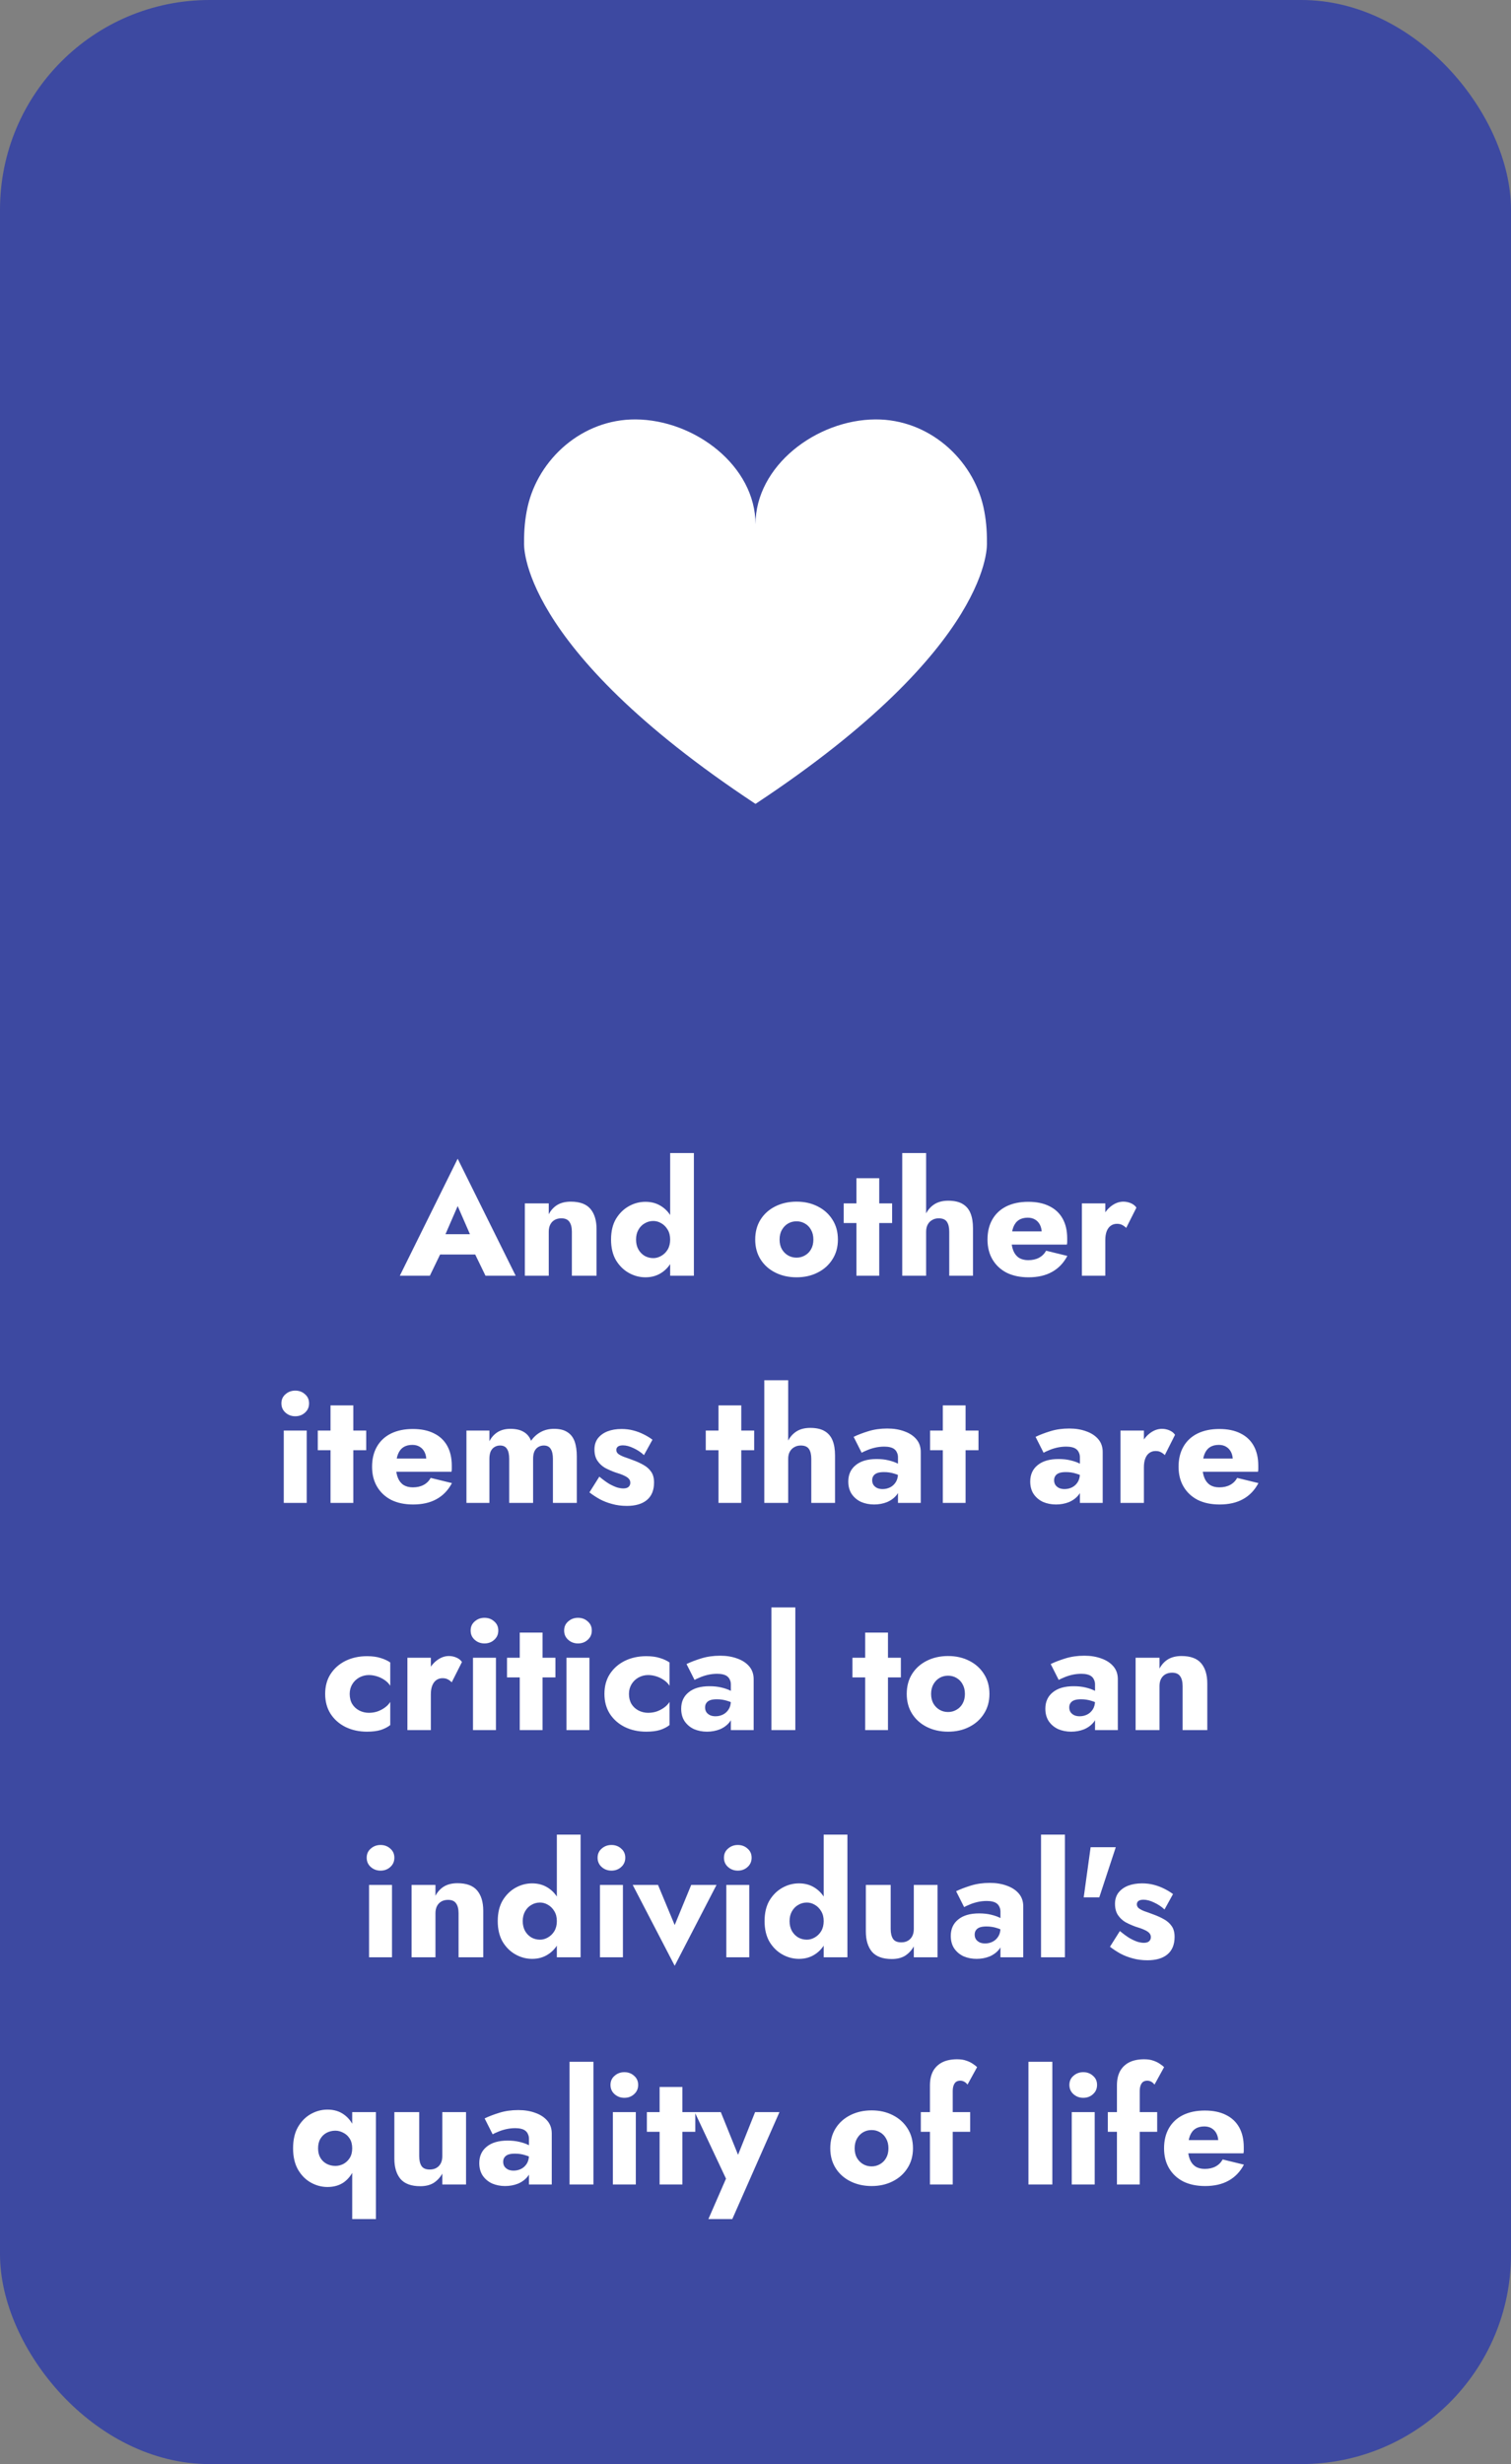
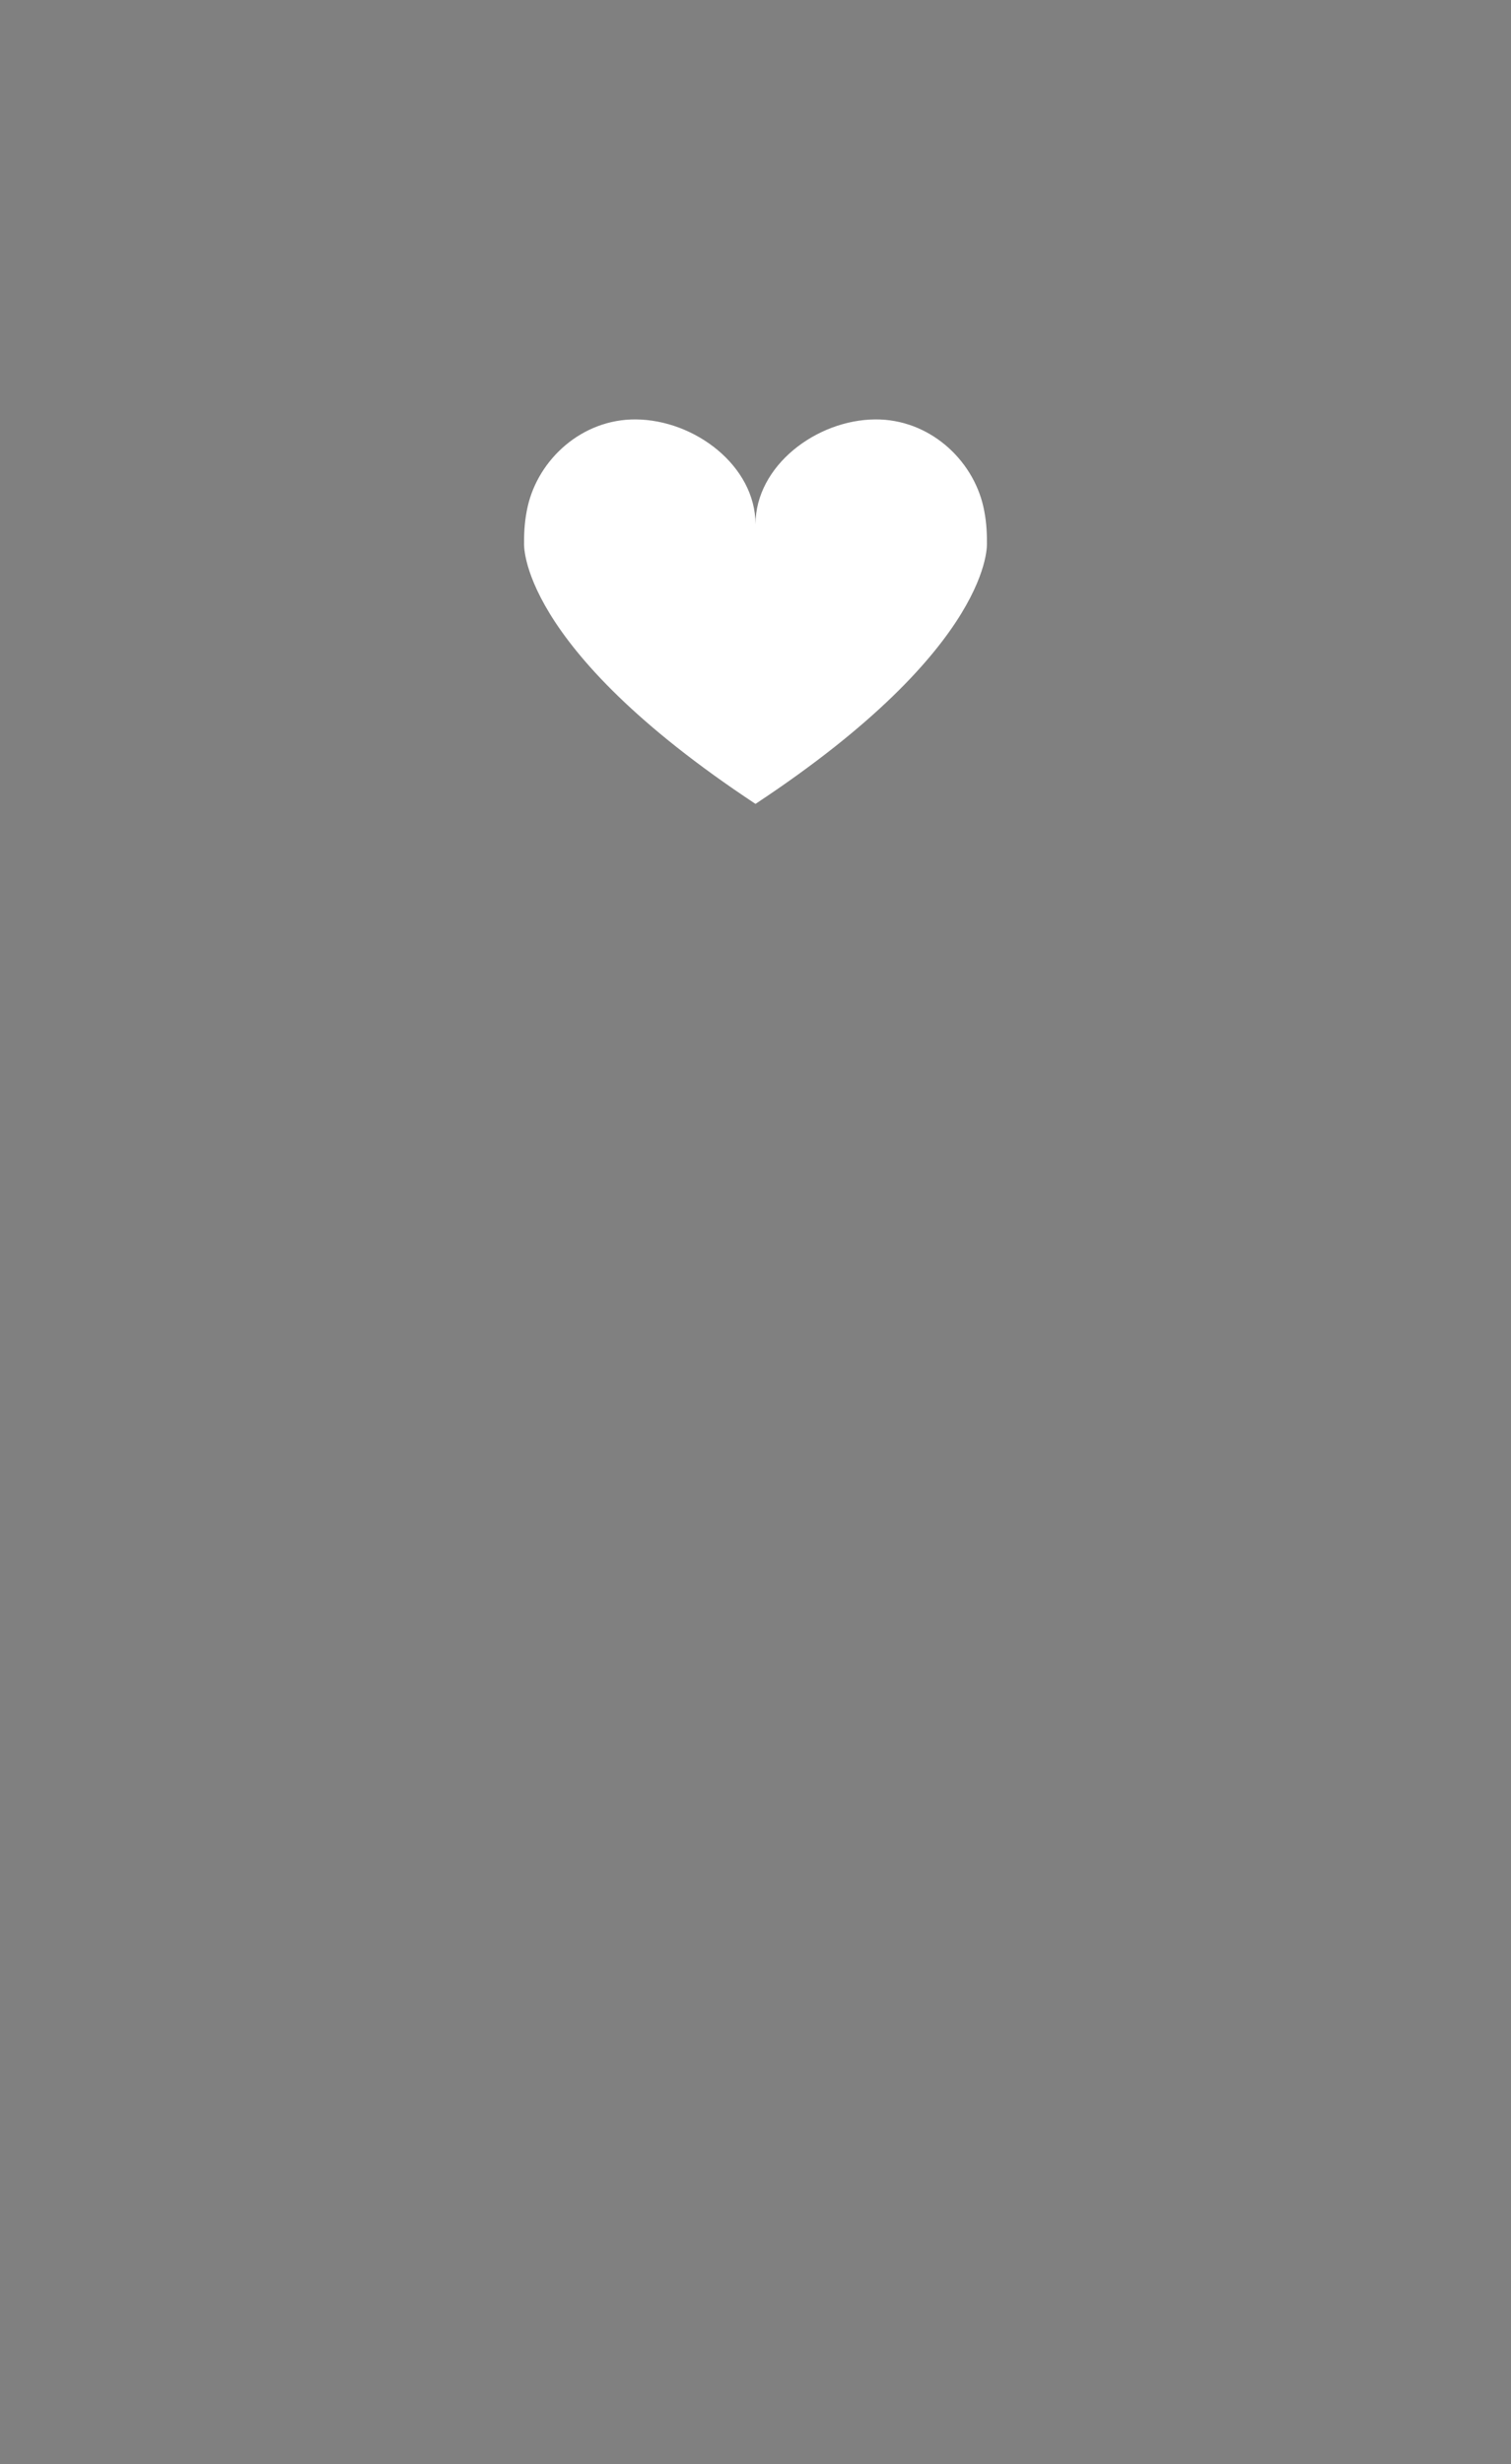
<svg xmlns="http://www.w3.org/2000/svg" width="173" height="282" viewBox="0 0 173 282" fill="none">
  <rect x="0" y="0" width="173" height="282" fill="#808080" stroke="none" />
-   <rect width="173" height="282" rx="24" fill="#3D49A1" />
-   <path d="M49.107 143.57L49.323 141.248H55.569L55.767 143.57H49.107ZM52.401 138.026L50.637 142.094L50.781 142.76L49.215 146H45.777L52.401 132.608L59.043 146H55.587L54.075 142.886L54.183 142.112L52.401 138.026ZM65.475 140.96C65.475 140.468 65.379 140.09 65.187 139.826C65.007 139.562 64.701 139.43 64.269 139.43C63.981 139.43 63.729 139.49 63.513 139.61C63.297 139.73 63.129 139.904 63.009 140.132C62.889 140.36 62.829 140.636 62.829 140.96V146H60.093V137.72H62.829V138.962C63.069 138.506 63.393 138.152 63.801 137.9C64.221 137.648 64.737 137.522 65.349 137.522C66.381 137.522 67.131 137.798 67.599 138.35C68.067 138.902 68.301 139.676 68.301 140.672V146H65.475V140.96ZM76.729 131.96H79.447V146H76.729V131.96ZM69.961 141.86C69.961 140.924 70.147 140.138 70.519 139.502C70.903 138.866 71.395 138.38 71.995 138.044C72.595 137.708 73.231 137.54 73.903 137.54C74.599 137.54 75.211 137.714 75.739 138.062C76.279 138.41 76.705 138.908 77.017 139.556C77.329 140.192 77.485 140.96 77.485 141.86C77.485 142.748 77.329 143.516 77.017 144.164C76.705 144.812 76.279 145.31 75.739 145.658C75.211 146.006 74.599 146.18 73.903 146.18C73.231 146.18 72.595 146.012 71.995 145.676C71.395 145.34 70.903 144.854 70.519 144.218C70.147 143.57 69.961 142.784 69.961 141.86ZM72.823 141.86C72.823 142.292 72.913 142.67 73.093 142.994C73.273 143.306 73.513 143.552 73.813 143.732C74.113 143.9 74.443 143.984 74.803 143.984C75.115 143.984 75.415 143.9 75.703 143.732C76.003 143.564 76.249 143.324 76.441 143.012C76.633 142.688 76.729 142.304 76.729 141.86C76.729 141.416 76.633 141.038 76.441 140.726C76.249 140.402 76.003 140.156 75.703 139.988C75.415 139.82 75.115 139.736 74.803 139.736C74.443 139.736 74.113 139.826 73.813 140.006C73.513 140.174 73.273 140.42 73.093 140.744C72.913 141.056 72.823 141.428 72.823 141.86ZM86.467 141.86C86.467 140.984 86.671 140.222 87.079 139.574C87.487 138.926 88.051 138.422 88.771 138.062C89.491 137.702 90.301 137.522 91.201 137.522C92.101 137.522 92.905 137.702 93.613 138.062C94.333 138.422 94.897 138.926 95.305 139.574C95.725 140.222 95.935 140.984 95.935 141.86C95.935 142.724 95.725 143.48 95.305 144.128C94.897 144.776 94.333 145.28 93.613 145.64C92.905 146 92.101 146.18 91.201 146.18C90.301 146.18 89.491 146 88.771 145.64C88.051 145.28 87.487 144.776 87.079 144.128C86.671 143.48 86.467 142.724 86.467 141.86ZM89.257 141.86C89.257 142.292 89.347 142.664 89.527 142.976C89.707 143.276 89.941 143.51 90.229 143.678C90.517 143.846 90.841 143.93 91.201 143.93C91.549 143.93 91.867 143.846 92.155 143.678C92.455 143.51 92.689 143.276 92.857 142.976C93.037 142.664 93.127 142.292 93.127 141.86C93.127 141.428 93.037 141.056 92.857 140.744C92.689 140.432 92.455 140.192 92.155 140.024C91.867 139.856 91.549 139.772 91.201 139.772C90.841 139.772 90.517 139.856 90.229 140.024C89.941 140.192 89.707 140.432 89.527 140.744C89.347 141.056 89.257 141.428 89.257 141.86ZM96.598 137.72H102.142V139.97H96.598V137.72ZM98.056 134.84H100.666V146H98.056V134.84ZM106.036 131.96V146H103.3V131.96H106.036ZM108.682 140.96C108.682 140.468 108.592 140.09 108.412 139.826C108.232 139.562 107.92 139.43 107.476 139.43C107.188 139.43 106.936 139.496 106.72 139.628C106.504 139.748 106.336 139.922 106.216 140.15C106.096 140.366 106.036 140.636 106.036 140.96H105.568C105.568 140.3 105.676 139.706 105.892 139.178C106.108 138.638 106.432 138.212 106.864 137.9C107.308 137.576 107.872 137.414 108.556 137.414C109.24 137.414 109.786 137.534 110.194 137.774C110.614 138.014 110.92 138.368 111.112 138.836C111.304 139.304 111.4 139.88 111.4 140.564V146H108.682V140.96ZM117.76 146.18C116.8 146.18 115.966 146.006 115.258 145.658C114.562 145.298 114.022 144.794 113.638 144.146C113.254 143.498 113.062 142.736 113.062 141.86C113.062 140.972 113.248 140.204 113.62 139.556C113.992 138.908 114.526 138.41 115.222 138.062C115.93 137.714 116.764 137.54 117.724 137.54C118.684 137.54 119.494 137.708 120.154 138.044C120.814 138.368 121.318 138.842 121.666 139.466C122.014 140.09 122.188 140.846 122.188 141.734C122.188 141.866 122.188 141.998 122.188 142.13C122.188 142.25 122.176 142.352 122.152 142.436H114.592V140.924H119.704L119.056 141.752C119.116 141.668 119.164 141.566 119.2 141.446C119.248 141.314 119.272 141.206 119.272 141.122C119.272 140.762 119.206 140.45 119.074 140.186C118.942 139.922 118.756 139.718 118.516 139.574C118.276 139.43 117.994 139.358 117.67 139.358C117.262 139.358 116.92 139.448 116.644 139.628C116.368 139.808 116.158 140.084 116.014 140.456C115.882 140.816 115.81 141.272 115.798 141.824C115.798 142.328 115.87 142.76 116.014 143.12C116.158 143.48 116.374 143.756 116.662 143.948C116.95 144.128 117.304 144.218 117.724 144.218C118.204 144.218 118.612 144.128 118.948 143.948C119.296 143.768 119.572 143.498 119.776 143.138L122.206 143.732C121.774 144.548 121.186 145.16 120.442 145.568C119.71 145.976 118.816 146.18 117.76 146.18ZM126.549 137.72V146H123.867V137.72H126.549ZM128.943 140.528C128.799 140.384 128.643 140.27 128.475 140.186C128.319 140.102 128.121 140.06 127.881 140.06C127.617 140.06 127.383 140.132 127.179 140.276C126.975 140.42 126.819 140.63 126.711 140.906C126.603 141.182 126.549 141.518 126.549 141.914L125.901 140.96C125.901 140.3 126.027 139.712 126.279 139.196C126.543 138.68 126.885 138.272 127.305 137.972C127.725 137.672 128.163 137.522 128.619 137.522C128.919 137.522 129.207 137.582 129.483 137.702C129.759 137.822 129.969 137.99 130.113 138.206L128.943 140.528ZM32.219 160.606C32.219 160.174 32.375 159.826 32.687 159.562C32.999 159.286 33.371 159.148 33.803 159.148C34.247 159.148 34.619 159.286 34.919 159.562C35.231 159.826 35.387 160.174 35.387 160.606C35.387 161.038 35.231 161.392 34.919 161.668C34.619 161.944 34.247 162.082 33.803 162.082C33.371 162.082 32.999 161.944 32.687 161.668C32.375 161.392 32.219 161.038 32.219 160.606ZM32.489 163.72H35.117V172H32.489V163.72ZM36.384 163.72H41.928V165.97H36.384V163.72ZM37.842 160.84H40.452V172H37.842V160.84ZM47.298 172.18C46.338 172.18 45.504 172.006 44.796 171.658C44.1 171.298 43.56 170.794 43.176 170.146C42.792 169.498 42.6 168.736 42.6 167.86C42.6 166.972 42.786 166.204 43.158 165.556C43.53 164.908 44.064 164.41 44.76 164.062C45.468 163.714 46.302 163.54 47.262 163.54C48.222 163.54 49.032 163.708 49.692 164.044C50.352 164.368 50.856 164.842 51.204 165.466C51.552 166.09 51.726 166.846 51.726 167.734C51.726 167.866 51.726 167.998 51.726 168.13C51.726 168.25 51.714 168.352 51.69 168.436H44.13V166.924H49.242L48.594 167.752C48.654 167.668 48.702 167.566 48.738 167.446C48.786 167.314 48.81 167.206 48.81 167.122C48.81 166.762 48.744 166.45 48.612 166.186C48.48 165.922 48.294 165.718 48.054 165.574C47.814 165.43 47.532 165.358 47.208 165.358C46.8 165.358 46.458 165.448 46.182 165.628C45.906 165.808 45.696 166.084 45.552 166.456C45.42 166.816 45.348 167.272 45.336 167.824C45.336 168.328 45.408 168.76 45.552 169.12C45.696 169.48 45.912 169.756 46.2 169.948C46.488 170.128 46.842 170.218 47.262 170.218C47.742 170.218 48.15 170.128 48.486 169.948C48.834 169.768 49.11 169.498 49.314 169.138L51.744 169.732C51.312 170.548 50.724 171.16 49.98 171.568C49.248 171.976 48.354 172.18 47.298 172.18ZM66.041 166.672V172H63.305V166.96C63.305 166.456 63.221 166.078 63.053 165.826C62.897 165.562 62.633 165.43 62.261 165.43C62.021 165.43 61.805 165.49 61.613 165.61C61.433 165.718 61.289 165.886 61.181 166.114C61.085 166.342 61.037 166.624 61.037 166.96V172H58.301V166.96C58.301 166.456 58.217 166.078 58.049 165.826C57.893 165.562 57.629 165.43 57.257 165.43C57.017 165.43 56.801 165.49 56.609 165.61C56.429 165.718 56.285 165.886 56.177 166.114C56.081 166.342 56.033 166.624 56.033 166.96V172H53.405V163.72H56.033V164.944C56.261 164.5 56.573 164.152 56.969 163.9C57.377 163.648 57.863 163.522 58.427 163.522C59.075 163.522 59.591 163.642 59.975 163.882C60.359 164.11 60.635 164.446 60.803 164.89C61.103 164.458 61.475 164.122 61.919 163.882C62.363 163.642 62.867 163.522 63.431 163.522C64.079 163.522 64.589 163.648 64.961 163.9C65.345 164.14 65.621 164.494 65.789 164.962C65.957 165.43 66.041 166 66.041 166.672ZM68.62 168.994C69.04 169.342 69.418 169.618 69.754 169.822C70.102 170.014 70.408 170.152 70.672 170.236C70.936 170.308 71.164 170.344 71.356 170.344C71.632 170.344 71.836 170.284 71.968 170.164C72.1 170.044 72.166 169.888 72.166 169.696C72.166 169.516 72.112 169.366 72.004 169.246C71.896 169.114 71.71 168.988 71.446 168.868C71.194 168.748 70.846 168.622 70.402 168.49C70.006 168.346 69.628 168.178 69.268 167.986C68.92 167.782 68.632 167.512 68.404 167.176C68.176 166.84 68.062 166.408 68.062 165.88C68.062 165.376 68.194 164.95 68.458 164.602C68.734 164.254 69.1 163.99 69.556 163.81C70.024 163.63 70.558 163.54 71.158 163.54C71.638 163.54 72.082 163.594 72.49 163.702C72.91 163.81 73.3 163.954 73.66 164.134C74.032 164.314 74.38 164.524 74.704 164.764L73.732 166.528C73.384 166.204 72.988 165.94 72.544 165.736C72.1 165.52 71.692 165.412 71.32 165.412C71.068 165.412 70.876 165.46 70.744 165.556C70.624 165.652 70.564 165.778 70.564 165.934C70.564 166.114 70.636 166.264 70.78 166.384C70.936 166.504 71.152 166.618 71.428 166.726C71.716 166.822 72.064 166.948 72.472 167.104C72.904 167.26 73.3 167.44 73.66 167.644C74.032 167.848 74.326 168.106 74.542 168.418C74.77 168.73 74.884 169.144 74.884 169.66C74.884 170.548 74.608 171.22 74.056 171.676C73.516 172.12 72.754 172.342 71.77 172.342C71.17 172.342 70.612 172.27 70.096 172.126C69.592 171.994 69.124 171.814 68.692 171.586C68.26 171.346 67.858 171.082 67.486 170.794L68.62 168.994ZM80.804 163.72H86.348V165.97H80.804V163.72ZM82.262 160.84H84.872V172H82.262V160.84ZM90.242 157.96V172H87.506V157.96H90.242ZM92.888 166.96C92.888 166.468 92.798 166.09 92.618 165.826C92.438 165.562 92.126 165.43 91.682 165.43C91.394 165.43 91.142 165.496 90.926 165.628C90.71 165.748 90.542 165.922 90.422 166.15C90.302 166.366 90.242 166.636 90.242 166.96H89.774C89.774 166.3 89.882 165.706 90.098 165.178C90.314 164.638 90.638 164.212 91.07 163.9C91.514 163.576 92.078 163.414 92.762 163.414C93.446 163.414 93.992 163.534 94.4 163.774C94.82 164.014 95.126 164.368 95.318 164.836C95.51 165.304 95.606 165.88 95.606 166.564V172H92.888V166.96ZM99.86 169.408C99.86 169.624 99.914 169.81 100.022 169.966C100.13 170.11 100.274 170.224 100.454 170.308C100.634 170.38 100.832 170.416 101.048 170.416C101.36 170.416 101.648 170.35 101.912 170.218C102.176 170.086 102.392 169.888 102.56 169.624C102.728 169.36 102.812 169.036 102.812 168.652L103.1 169.732C103.1 170.26 102.956 170.71 102.668 171.082C102.38 171.442 102.008 171.718 101.552 171.91C101.096 172.09 100.604 172.18 100.076 172.18C99.548 172.18 99.056 172.084 98.6 171.892C98.156 171.688 97.796 171.388 97.52 170.992C97.256 170.596 97.124 170.116 97.124 169.552C97.124 168.76 97.406 168.136 97.97 167.68C98.534 167.212 99.332 166.978 100.364 166.978C100.868 166.978 101.318 167.026 101.714 167.122C102.122 167.218 102.47 167.338 102.758 167.482C103.046 167.626 103.262 167.776 103.406 167.932V169.138C103.118 168.922 102.782 168.76 102.398 168.652C102.026 168.532 101.63 168.472 101.21 168.472C100.886 168.472 100.628 168.508 100.436 168.58C100.244 168.652 100.1 168.76 100.004 168.904C99.908 169.036 99.86 169.204 99.86 169.408ZM98.654 166.258L97.736 164.44C98.204 164.212 98.768 163.996 99.428 163.792C100.088 163.588 100.808 163.486 101.588 163.486C102.32 163.486 102.974 163.594 103.55 163.81C104.126 164.014 104.582 164.314 104.918 164.71C105.254 165.106 105.422 165.592 105.422 166.168V172H102.812V166.78C102.812 166.576 102.776 166.402 102.704 166.258C102.644 166.102 102.548 165.97 102.416 165.862C102.284 165.754 102.116 165.676 101.912 165.628C101.72 165.58 101.498 165.556 101.246 165.556C100.874 165.556 100.508 165.598 100.148 165.682C99.8 165.766 99.494 165.868 99.23 165.988C98.966 166.096 98.774 166.186 98.654 166.258ZM106.486 163.72H112.03V165.97H106.486V163.72ZM107.944 160.84H110.554V172H107.944V160.84ZM120.69 169.408C120.69 169.624 120.744 169.81 120.852 169.966C120.96 170.11 121.104 170.224 121.284 170.308C121.464 170.38 121.662 170.416 121.878 170.416C122.19 170.416 122.478 170.35 122.742 170.218C123.006 170.086 123.222 169.888 123.39 169.624C123.558 169.36 123.642 169.036 123.642 168.652L123.93 169.732C123.93 170.26 123.786 170.71 123.498 171.082C123.21 171.442 122.838 171.718 122.382 171.91C121.926 172.09 121.434 172.18 120.906 172.18C120.378 172.18 119.886 172.084 119.43 171.892C118.986 171.688 118.626 171.388 118.35 170.992C118.086 170.596 117.954 170.116 117.954 169.552C117.954 168.76 118.236 168.136 118.8 167.68C119.364 167.212 120.162 166.978 121.194 166.978C121.698 166.978 122.148 167.026 122.544 167.122C122.952 167.218 123.3 167.338 123.588 167.482C123.876 167.626 124.092 167.776 124.236 167.932V169.138C123.948 168.922 123.612 168.76 123.228 168.652C122.856 168.532 122.46 168.472 122.04 168.472C121.716 168.472 121.458 168.508 121.266 168.58C121.074 168.652 120.93 168.76 120.834 168.904C120.738 169.036 120.69 169.204 120.69 169.408ZM119.484 166.258L118.566 164.44C119.034 164.212 119.598 163.996 120.258 163.792C120.918 163.588 121.638 163.486 122.418 163.486C123.15 163.486 123.804 163.594 124.38 163.81C124.956 164.014 125.412 164.314 125.748 164.71C126.084 165.106 126.252 165.592 126.252 166.168V172H123.642V166.78C123.642 166.576 123.606 166.402 123.534 166.258C123.474 166.102 123.378 165.97 123.246 165.862C123.114 165.754 122.946 165.676 122.742 165.628C122.55 165.58 122.328 165.556 122.076 165.556C121.704 165.556 121.338 165.598 120.978 165.682C120.63 165.766 120.324 165.868 120.06 165.988C119.796 166.096 119.604 166.186 119.484 166.258ZM130.97 163.72V172H128.288V163.72H130.97ZM133.364 166.528C133.22 166.384 133.064 166.27 132.896 166.186C132.74 166.102 132.542 166.06 132.302 166.06C132.038 166.06 131.804 166.132 131.6 166.276C131.396 166.42 131.24 166.63 131.132 166.906C131.024 167.182 130.97 167.518 130.97 167.914L130.322 166.96C130.322 166.3 130.448 165.712 130.7 165.196C130.964 164.68 131.306 164.272 131.726 163.972C132.146 163.672 132.584 163.522 133.04 163.522C133.34 163.522 133.628 163.582 133.904 163.702C134.18 163.822 134.39 163.99 134.534 164.206L133.364 166.528ZM139.636 172.18C138.676 172.18 137.842 172.006 137.134 171.658C136.438 171.298 135.898 170.794 135.514 170.146C135.13 169.498 134.938 168.736 134.938 167.86C134.938 166.972 135.124 166.204 135.496 165.556C135.868 164.908 136.402 164.41 137.098 164.062C137.806 163.714 138.64 163.54 139.6 163.54C140.56 163.54 141.37 163.708 142.03 164.044C142.69 164.368 143.194 164.842 143.542 165.466C143.89 166.09 144.064 166.846 144.064 167.734C144.064 167.866 144.064 167.998 144.064 168.13C144.064 168.25 144.052 168.352 144.028 168.436H136.468V166.924H141.58L140.932 167.752C140.992 167.668 141.04 167.566 141.076 167.446C141.124 167.314 141.148 167.206 141.148 167.122C141.148 166.762 141.082 166.45 140.95 166.186C140.818 165.922 140.632 165.718 140.392 165.574C140.152 165.43 139.87 165.358 139.546 165.358C139.138 165.358 138.796 165.448 138.52 165.628C138.244 165.808 138.034 166.084 137.89 166.456C137.758 166.816 137.686 167.272 137.674 167.824C137.674 168.328 137.746 168.76 137.89 169.12C138.034 169.48 138.25 169.756 138.538 169.948C138.826 170.128 139.18 170.218 139.6 170.218C140.08 170.218 140.488 170.128 140.824 169.948C141.172 169.768 141.448 169.498 141.652 169.138L144.082 169.732C143.65 170.548 143.062 171.16 142.318 171.568C141.586 171.976 140.692 172.18 139.636 172.18ZM40.038 193.86C40.038 194.304 40.133 194.688 40.325 195.012C40.517 195.324 40.782 195.57 41.117 195.75C41.465 195.93 41.837 196.02 42.233 196.02C42.569 196.02 42.888 195.972 43.188 195.876C43.499 195.768 43.782 195.624 44.033 195.444C44.297 195.264 44.514 195.042 44.681 194.778V197.424C44.394 197.652 44.033 197.838 43.602 197.982C43.169 198.114 42.642 198.18 42.017 198.18C41.105 198.18 40.283 198 39.551 197.64C38.831 197.28 38.261 196.776 37.842 196.128C37.434 195.48 37.23 194.724 37.23 193.86C37.23 192.984 37.434 192.228 37.842 191.592C38.261 190.944 38.831 190.44 39.551 190.08C40.283 189.72 41.105 189.54 42.017 189.54C42.642 189.54 43.169 189.612 43.602 189.756C44.033 189.888 44.394 190.056 44.681 190.26V192.924C44.514 192.66 44.291 192.438 44.016 192.258C43.752 192.078 43.464 191.94 43.151 191.844C42.84 191.748 42.533 191.7 42.233 191.7C41.837 191.7 41.465 191.796 41.117 191.988C40.782 192.18 40.517 192.438 40.325 192.762C40.133 193.086 40.038 193.452 40.038 193.86ZM49.328 189.72V198H46.646V189.72H49.328ZM51.722 192.528C51.578 192.384 51.422 192.27 51.254 192.186C51.098 192.102 50.9 192.06 50.66 192.06C50.396 192.06 50.162 192.132 49.958 192.276C49.754 192.42 49.598 192.63 49.49 192.906C49.382 193.182 49.328 193.518 49.328 193.914L48.68 192.96C48.68 192.3 48.806 191.712 49.058 191.196C49.322 190.68 49.664 190.272 50.084 189.972C50.504 189.672 50.942 189.522 51.398 189.522C51.698 189.522 51.986 189.582 52.262 189.702C52.538 189.822 52.748 189.99 52.892 190.206L51.722 192.528ZM53.884 186.606C53.884 186.174 54.04 185.826 54.352 185.562C54.664 185.286 55.036 185.148 55.468 185.148C55.912 185.148 56.284 185.286 56.584 185.562C56.896 185.826 57.052 186.174 57.052 186.606C57.052 187.038 56.896 187.392 56.584 187.668C56.284 187.944 55.912 188.082 55.468 188.082C55.036 188.082 54.664 187.944 54.352 187.668C54.04 187.392 53.884 187.038 53.884 186.606ZM54.154 189.72H56.782V198H54.154V189.72ZM58.049 189.72H63.593V191.97H58.049V189.72ZM59.507 186.84H62.117V198H59.507V186.84ZM64.59 186.606C64.59 186.174 64.746 185.826 65.058 185.562C65.37 185.286 65.742 185.148 66.174 185.148C66.618 185.148 66.99 185.286 67.29 185.562C67.602 185.826 67.757 186.174 67.757 186.606C67.757 187.038 67.602 187.392 67.29 187.668C66.99 187.944 66.618 188.082 66.174 188.082C65.742 188.082 65.37 187.944 65.058 187.668C64.746 187.392 64.59 187.038 64.59 186.606ZM64.859 189.72H67.487V198H64.859V189.72ZM72.012 193.86C72.012 194.304 72.108 194.688 72.3 195.012C72.492 195.324 72.756 195.57 73.092 195.75C73.44 195.93 73.812 196.02 74.208 196.02C74.544 196.02 74.862 195.972 75.162 195.876C75.474 195.768 75.756 195.624 76.008 195.444C76.272 195.264 76.488 195.042 76.656 194.778V197.424C76.368 197.652 76.008 197.838 75.576 197.982C75.144 198.114 74.616 198.18 73.992 198.18C73.08 198.18 72.258 198 71.526 197.64C70.806 197.28 70.236 196.776 69.816 196.128C69.408 195.48 69.204 194.724 69.204 193.86C69.204 192.984 69.408 192.228 69.816 191.592C70.236 190.944 70.806 190.44 71.526 190.08C72.258 189.72 73.08 189.54 73.992 189.54C74.616 189.54 75.144 189.612 75.576 189.756C76.008 189.888 76.368 190.056 76.656 190.26V192.924C76.488 192.66 76.266 192.438 75.99 192.258C75.726 192.078 75.438 191.94 75.126 191.844C74.814 191.748 74.508 191.7 74.208 191.7C73.812 191.7 73.44 191.796 73.092 191.988C72.756 192.18 72.492 192.438 72.3 192.762C72.108 193.086 72.012 193.452 72.012 193.86ZM80.727 195.408C80.727 195.624 80.781 195.81 80.889 195.966C80.997 196.11 81.141 196.224 81.321 196.308C81.501 196.38 81.699 196.416 81.915 196.416C82.227 196.416 82.515 196.35 82.779 196.218C83.043 196.086 83.259 195.888 83.427 195.624C83.595 195.36 83.679 195.036 83.679 194.652L83.967 195.732C83.967 196.26 83.823 196.71 83.535 197.082C83.247 197.442 82.875 197.718 82.419 197.91C81.963 198.09 81.471 198.18 80.943 198.18C80.415 198.18 79.923 198.084 79.467 197.892C79.023 197.688 78.663 197.388 78.387 196.992C78.123 196.596 77.991 196.116 77.991 195.552C77.991 194.76 78.273 194.136 78.837 193.68C79.401 193.212 80.199 192.978 81.231 192.978C81.735 192.978 82.185 193.026 82.581 193.122C82.989 193.218 83.337 193.338 83.625 193.482C83.913 193.626 84.129 193.776 84.273 193.932V195.138C83.985 194.922 83.649 194.76 83.265 194.652C82.893 194.532 82.497 194.472 82.077 194.472C81.753 194.472 81.495 194.508 81.303 194.58C81.111 194.652 80.967 194.76 80.871 194.904C80.775 195.036 80.727 195.204 80.727 195.408ZM79.521 192.258L78.603 190.44C79.071 190.212 79.635 189.996 80.295 189.792C80.955 189.588 81.675 189.486 82.455 189.486C83.187 189.486 83.841 189.594 84.417 189.81C84.993 190.014 85.449 190.314 85.785 190.71C86.121 191.106 86.289 191.592 86.289 192.168V198H83.679V192.78C83.679 192.576 83.643 192.402 83.571 192.258C83.511 192.102 83.415 191.97 83.283 191.862C83.151 191.754 82.983 191.676 82.779 191.628C82.587 191.58 82.365 191.556 82.113 191.556C81.741 191.556 81.375 191.598 81.015 191.682C80.667 191.766 80.361 191.868 80.097 191.988C79.833 192.096 79.641 192.186 79.521 192.258ZM88.324 183.96H91.06V198H88.324V183.96ZM97.6 189.72H103.144V191.97H97.6V189.72ZM99.058 186.84H101.668V198H99.058V186.84ZM103.816 193.86C103.816 192.984 104.02 192.222 104.428 191.574C104.836 190.926 105.4 190.422 106.12 190.062C106.84 189.702 107.65 189.522 108.55 189.522C109.45 189.522 110.254 189.702 110.962 190.062C111.682 190.422 112.246 190.926 112.654 191.574C113.074 192.222 113.284 192.984 113.284 193.86C113.284 194.724 113.074 195.48 112.654 196.128C112.246 196.776 111.682 197.28 110.962 197.64C110.254 198 109.45 198.18 108.55 198.18C107.65 198.18 106.84 198 106.12 197.64C105.4 197.28 104.836 196.776 104.428 196.128C104.02 195.48 103.816 194.724 103.816 193.86ZM106.606 193.86C106.606 194.292 106.696 194.664 106.876 194.976C107.056 195.276 107.29 195.51 107.578 195.678C107.866 195.846 108.19 195.93 108.55 195.93C108.898 195.93 109.216 195.846 109.504 195.678C109.804 195.51 110.038 195.276 110.206 194.976C110.386 194.664 110.476 194.292 110.476 193.86C110.476 193.428 110.386 193.056 110.206 192.744C110.038 192.432 109.804 192.192 109.504 192.024C109.216 191.856 108.898 191.772 108.55 191.772C108.19 191.772 107.866 191.856 107.578 192.024C107.29 192.192 107.056 192.432 106.876 192.744C106.696 193.056 106.606 193.428 106.606 193.86ZM122.422 195.408C122.422 195.624 122.476 195.81 122.584 195.966C122.692 196.11 122.836 196.224 123.016 196.308C123.196 196.38 123.394 196.416 123.61 196.416C123.922 196.416 124.21 196.35 124.474 196.218C124.738 196.086 124.954 195.888 125.122 195.624C125.29 195.36 125.374 195.036 125.374 194.652L125.662 195.732C125.662 196.26 125.518 196.71 125.23 197.082C124.942 197.442 124.57 197.718 124.114 197.91C123.658 198.09 123.166 198.18 122.638 198.18C122.11 198.18 121.618 198.084 121.162 197.892C120.718 197.688 120.358 197.388 120.082 196.992C119.818 196.596 119.686 196.116 119.686 195.552C119.686 194.76 119.968 194.136 120.532 193.68C121.096 193.212 121.894 192.978 122.926 192.978C123.43 192.978 123.88 193.026 124.276 193.122C124.684 193.218 125.032 193.338 125.32 193.482C125.608 193.626 125.824 193.776 125.968 193.932V195.138C125.68 194.922 125.344 194.76 124.96 194.652C124.588 194.532 124.192 194.472 123.772 194.472C123.448 194.472 123.19 194.508 122.998 194.58C122.806 194.652 122.662 194.76 122.566 194.904C122.47 195.036 122.422 195.204 122.422 195.408ZM121.216 192.258L120.298 190.44C120.766 190.212 121.33 189.996 121.99 189.792C122.65 189.588 123.37 189.486 124.15 189.486C124.882 189.486 125.536 189.594 126.112 189.81C126.688 190.014 127.144 190.314 127.48 190.71C127.816 191.106 127.984 191.592 127.984 192.168V198H125.374V192.78C125.374 192.576 125.338 192.402 125.266 192.258C125.206 192.102 125.11 191.97 124.978 191.862C124.846 191.754 124.678 191.676 124.474 191.628C124.282 191.58 124.06 191.556 123.808 191.556C123.436 191.556 123.07 191.598 122.71 191.682C122.362 191.766 122.056 191.868 121.792 191.988C121.528 192.096 121.336 192.186 121.216 192.258ZM135.401 192.96C135.401 192.468 135.305 192.09 135.113 191.826C134.933 191.562 134.627 191.43 134.195 191.43C133.907 191.43 133.655 191.49 133.439 191.61C133.223 191.73 133.055 191.904 132.935 192.132C132.815 192.36 132.755 192.636 132.755 192.96V198H130.019V189.72H132.755V190.962C132.995 190.506 133.319 190.152 133.727 189.9C134.147 189.648 134.663 189.522 135.275 189.522C136.307 189.522 137.057 189.798 137.525 190.35C137.993 190.902 138.227 191.676 138.227 192.672V198H135.401V192.96ZM41.984 212.606C41.984 212.174 42.14 211.826 42.452 211.562C42.764 211.286 43.136 211.148 43.568 211.148C44.012 211.148 44.384 211.286 44.684 211.562C44.996 211.826 45.152 212.174 45.152 212.606C45.152 213.038 44.996 213.392 44.684 213.668C44.384 213.944 44.012 214.082 43.568 214.082C43.136 214.082 42.764 213.944 42.452 213.668C42.14 213.392 41.984 213.038 41.984 212.606ZM42.254 215.72H44.882V224H42.254V215.72ZM52.503 218.96C52.503 218.468 52.407 218.09 52.215 217.826C52.035 217.562 51.729 217.43 51.297 217.43C51.009 217.43 50.757 217.49 50.541 217.61C50.325 217.73 50.157 217.904 50.037 218.132C49.917 218.36 49.857 218.636 49.857 218.96V224H47.121V215.72H49.857V216.962C50.097 216.506 50.421 216.152 50.829 215.9C51.249 215.648 51.765 215.522 52.377 215.522C53.409 215.522 54.159 215.798 54.627 216.35C55.095 216.902 55.329 217.676 55.329 218.672V224H52.503V218.96ZM63.756 209.96H66.474V224H63.756V209.96ZM56.988 219.86C56.988 218.924 57.174 218.138 57.546 217.502C57.93 216.866 58.422 216.38 59.022 216.044C59.622 215.708 60.258 215.54 60.93 215.54C61.626 215.54 62.238 215.714 62.766 216.062C63.306 216.41 63.732 216.908 64.044 217.556C64.356 218.192 64.512 218.96 64.512 219.86C64.512 220.748 64.356 221.516 64.044 222.164C63.732 222.812 63.306 223.31 62.766 223.658C62.238 224.006 61.626 224.18 60.93 224.18C60.258 224.18 59.622 224.012 59.022 223.676C58.422 223.34 57.93 222.854 57.546 222.218C57.174 221.57 56.988 220.784 56.988 219.86ZM59.85 219.86C59.85 220.292 59.94 220.67 60.12 220.994C60.3 221.306 60.54 221.552 60.84 221.732C61.14 221.9 61.47 221.984 61.83 221.984C62.142 221.984 62.442 221.9 62.73 221.732C63.03 221.564 63.276 221.324 63.468 221.012C63.66 220.688 63.756 220.304 63.756 219.86C63.756 219.416 63.66 219.038 63.468 218.726C63.276 218.402 63.03 218.156 62.73 217.988C62.442 217.82 62.142 217.736 61.83 217.736C61.47 217.736 61.14 217.826 60.84 218.006C60.54 218.174 60.3 218.42 60.12 218.744C59.94 219.056 59.85 219.428 59.85 219.86ZM68.421 212.606C68.421 212.174 68.578 211.826 68.889 211.562C69.201 211.286 69.573 211.148 70.005 211.148C70.45 211.148 70.822 211.286 71.121 211.562C71.433 211.826 71.59 212.174 71.59 212.606C71.59 213.038 71.433 213.392 71.121 213.668C70.822 213.944 70.45 214.082 70.005 214.082C69.573 214.082 69.201 213.944 68.889 213.668C68.578 213.392 68.421 213.038 68.421 212.606ZM68.692 215.72H71.32V224H68.692V215.72ZM72.442 215.72H75.34L77.248 220.31L79.138 215.72H82.036L77.248 224.972L72.442 215.72ZM82.888 212.606C82.888 212.174 83.044 211.826 83.356 211.562C83.668 211.286 84.04 211.148 84.472 211.148C84.916 211.148 85.288 211.286 85.588 211.562C85.9 211.826 86.056 212.174 86.056 212.606C86.056 213.038 85.9 213.392 85.588 213.668C85.288 213.944 84.916 214.082 84.472 214.082C84.04 214.082 83.668 213.944 83.356 213.668C83.044 213.392 82.888 213.038 82.888 212.606ZM83.158 215.72H85.786V224H83.158V215.72ZM94.307 209.96H97.025V224H94.307V209.96ZM87.539 219.86C87.539 218.924 87.725 218.138 88.097 217.502C88.481 216.866 88.973 216.38 89.573 216.044C90.173 215.708 90.809 215.54 91.481 215.54C92.177 215.54 92.789 215.714 93.317 216.062C93.857 216.41 94.283 216.908 94.595 217.556C94.907 218.192 95.063 218.96 95.063 219.86C95.063 220.748 94.907 221.516 94.595 222.164C94.283 222.812 93.857 223.31 93.317 223.658C92.789 224.006 92.177 224.18 91.481 224.18C90.809 224.18 90.173 224.012 89.573 223.676C88.973 223.34 88.481 222.854 88.097 222.218C87.725 221.57 87.539 220.784 87.539 219.86ZM90.401 219.86C90.401 220.292 90.491 220.67 90.671 220.994C90.851 221.306 91.091 221.552 91.391 221.732C91.691 221.9 92.021 221.984 92.381 221.984C92.693 221.984 92.993 221.9 93.281 221.732C93.581 221.564 93.827 221.324 94.019 221.012C94.211 220.688 94.307 220.304 94.307 219.86C94.307 219.416 94.211 219.038 94.019 218.726C93.827 218.402 93.581 218.156 93.281 217.988C92.993 217.82 92.693 217.736 92.381 217.736C92.021 217.736 91.691 217.826 91.391 218.006C91.091 218.174 90.851 218.42 90.671 218.744C90.491 219.056 90.401 219.428 90.401 219.86ZM101.978 220.76C101.978 221.24 102.068 221.618 102.248 221.894C102.428 222.158 102.74 222.29 103.184 222.29C103.484 222.29 103.736 222.23 103.94 222.11C104.156 221.99 104.324 221.816 104.444 221.588C104.564 221.36 104.624 221.084 104.624 220.76V215.72H107.342V224H104.624V222.758C104.372 223.202 104.042 223.556 103.634 223.82C103.226 224.072 102.716 224.198 102.104 224.198C101.072 224.198 100.316 223.922 99.836 223.37C99.368 222.806 99.134 222.032 99.134 221.048V215.72H101.978V220.76ZM111.594 221.408C111.594 221.624 111.648 221.81 111.756 221.966C111.864 222.11 112.008 222.224 112.188 222.308C112.368 222.38 112.566 222.416 112.782 222.416C113.094 222.416 113.382 222.35 113.646 222.218C113.91 222.086 114.126 221.888 114.294 221.624C114.462 221.36 114.546 221.036 114.546 220.652L114.834 221.732C114.834 222.26 114.69 222.71 114.402 223.082C114.114 223.442 113.742 223.718 113.286 223.91C112.83 224.09 112.338 224.18 111.81 224.18C111.282 224.18 110.79 224.084 110.334 223.892C109.89 223.688 109.53 223.388 109.254 222.992C108.99 222.596 108.858 222.116 108.858 221.552C108.858 220.76 109.14 220.136 109.704 219.68C110.268 219.212 111.066 218.978 112.098 218.978C112.602 218.978 113.052 219.026 113.448 219.122C113.856 219.218 114.204 219.338 114.492 219.482C114.78 219.626 114.996 219.776 115.14 219.932V221.138C114.852 220.922 114.516 220.76 114.132 220.652C113.76 220.532 113.364 220.472 112.944 220.472C112.62 220.472 112.362 220.508 112.17 220.58C111.978 220.652 111.834 220.76 111.738 220.904C111.642 221.036 111.594 221.204 111.594 221.408ZM110.388 218.258L109.47 216.44C109.938 216.212 110.502 215.996 111.162 215.792C111.822 215.588 112.542 215.486 113.322 215.486C114.054 215.486 114.708 215.594 115.284 215.81C115.86 216.014 116.316 216.314 116.652 216.71C116.988 217.106 117.156 217.592 117.156 218.168V224H114.546V218.78C114.546 218.576 114.51 218.402 114.438 218.258C114.378 218.102 114.282 217.97 114.15 217.862C114.018 217.754 113.85 217.676 113.646 217.628C113.454 217.58 113.232 217.556 112.98 217.556C112.608 217.556 112.242 217.598 111.882 217.682C111.534 217.766 111.228 217.868 110.964 217.988C110.7 218.096 110.508 218.186 110.388 218.258ZM119.191 209.96H121.927V224H119.191V209.96ZM124.87 211.4H127.75L125.86 217.142H124.078L124.87 211.4ZM128.219 220.994C128.639 221.342 129.017 221.618 129.353 221.822C129.701 222.014 130.007 222.152 130.271 222.236C130.535 222.308 130.763 222.344 130.955 222.344C131.231 222.344 131.435 222.284 131.567 222.164C131.699 222.044 131.765 221.888 131.765 221.696C131.765 221.516 131.711 221.366 131.603 221.246C131.495 221.114 131.309 220.988 131.045 220.868C130.793 220.748 130.445 220.622 130.001 220.49C129.605 220.346 129.227 220.178 128.867 219.986C128.519 219.782 128.231 219.512 128.003 219.176C127.775 218.84 127.661 218.408 127.661 217.88C127.661 217.376 127.793 216.95 128.057 216.602C128.333 216.254 128.699 215.99 129.155 215.81C129.623 215.63 130.157 215.54 130.757 215.54C131.237 215.54 131.681 215.594 132.089 215.702C132.509 215.81 132.899 215.954 133.259 216.134C133.631 216.314 133.979 216.524 134.303 216.764L133.331 218.528C132.983 218.204 132.587 217.94 132.143 217.736C131.699 217.52 131.291 217.412 130.919 217.412C130.667 217.412 130.475 217.46 130.343 217.556C130.223 217.652 130.163 217.778 130.163 217.934C130.163 218.114 130.235 218.264 130.379 218.384C130.535 218.504 130.751 218.618 131.027 218.726C131.315 218.822 131.663 218.948 132.071 219.104C132.503 219.26 132.899 219.44 133.259 219.644C133.631 219.848 133.925 220.106 134.141 220.418C134.369 220.73 134.483 221.144 134.483 221.66C134.483 222.548 134.207 223.22 133.655 223.676C133.115 224.12 132.353 224.342 131.369 224.342C130.769 224.342 130.211 224.27 129.695 224.126C129.191 223.994 128.723 223.814 128.291 223.586C127.859 223.346 127.457 223.082 127.085 222.794L128.219 220.994ZM40.325 253.96V241.72H43.042V253.96H40.325ZM33.556 245.86C33.556 244.888 33.742 244.078 34.114 243.43C34.498 242.77 34.99 242.272 35.59 241.936C36.191 241.6 36.827 241.432 37.498 241.432C38.23 241.432 38.855 241.618 39.37 241.99C39.886 242.35 40.282 242.86 40.559 243.52C40.834 244.18 40.972 244.96 40.972 245.86C40.972 246.748 40.834 247.528 40.559 248.2C40.282 248.86 39.886 249.376 39.37 249.748C38.855 250.108 38.23 250.288 37.498 250.288C36.827 250.288 36.191 250.12 35.59 249.784C34.99 249.448 34.498 248.95 34.114 248.29C33.742 247.63 33.556 246.82 33.556 245.86ZM36.419 245.86C36.419 246.292 36.508 246.658 36.688 246.958C36.868 247.258 37.108 247.486 37.408 247.642C37.709 247.798 38.038 247.876 38.398 247.876C38.711 247.876 39.011 247.804 39.298 247.66C39.599 247.504 39.844 247.276 40.036 246.976C40.228 246.676 40.325 246.304 40.325 245.86C40.325 245.416 40.228 245.044 40.036 244.744C39.844 244.444 39.599 244.222 39.298 244.078C39.011 243.922 38.711 243.844 38.398 243.844C38.038 243.844 37.709 243.922 37.408 244.078C37.108 244.234 36.868 244.462 36.688 244.762C36.508 245.062 36.419 245.428 36.419 245.86ZM47.996 246.76C47.996 247.24 48.086 247.618 48.266 247.894C48.446 248.158 48.758 248.29 49.202 248.29C49.502 248.29 49.754 248.23 49.958 248.11C50.174 247.99 50.342 247.816 50.462 247.588C50.582 247.36 50.642 247.084 50.642 246.76V241.72H53.36V250H50.642V248.758C50.39 249.202 50.06 249.556 49.652 249.82C49.244 250.072 48.734 250.198 48.122 250.198C47.09 250.198 46.334 249.922 45.854 249.37C45.386 248.806 45.152 248.032 45.152 247.048V241.72H47.996V246.76ZM57.611 247.408C57.611 247.624 57.665 247.81 57.773 247.966C57.881 248.11 58.025 248.224 58.205 248.308C58.385 248.38 58.583 248.416 58.799 248.416C59.111 248.416 59.399 248.35 59.663 248.218C59.927 248.086 60.143 247.888 60.311 247.624C60.479 247.36 60.563 247.036 60.563 246.652L60.851 247.732C60.851 248.26 60.707 248.71 60.419 249.082C60.131 249.442 59.759 249.718 59.303 249.91C58.847 250.09 58.355 250.18 57.827 250.18C57.299 250.18 56.807 250.084 56.351 249.892C55.907 249.688 55.547 249.388 55.271 248.992C55.007 248.596 54.875 248.116 54.875 247.552C54.875 246.76 55.157 246.136 55.721 245.68C56.285 245.212 57.083 244.978 58.115 244.978C58.619 244.978 59.069 245.026 59.465 245.122C59.873 245.218 60.221 245.338 60.509 245.482C60.797 245.626 61.013 245.776 61.157 245.932V247.138C60.869 246.922 60.533 246.76 60.149 246.652C59.777 246.532 59.381 246.472 58.961 246.472C58.637 246.472 58.379 246.508 58.187 246.58C57.995 246.652 57.851 246.76 57.755 246.904C57.659 247.036 57.611 247.204 57.611 247.408ZM56.405 244.258L55.487 242.44C55.955 242.212 56.519 241.996 57.179 241.792C57.839 241.588 58.559 241.486 59.339 241.486C60.071 241.486 60.725 241.594 61.301 241.81C61.877 242.014 62.333 242.314 62.669 242.71C63.005 243.106 63.173 243.592 63.173 244.168V250H60.563V244.78C60.563 244.576 60.527 244.402 60.455 244.258C60.395 244.102 60.299 243.97 60.167 243.862C60.035 243.754 59.867 243.676 59.663 243.628C59.471 243.58 59.249 243.556 58.997 243.556C58.625 243.556 58.259 243.598 57.899 243.682C57.551 243.766 57.245 243.868 56.981 243.988C56.717 244.096 56.525 244.186 56.405 244.258ZM65.209 235.96H67.945V250H65.209V235.96ZM69.898 238.606C69.898 238.174 70.054 237.826 70.366 237.562C70.678 237.286 71.05 237.148 71.482 237.148C71.926 237.148 72.298 237.286 72.598 237.562C72.91 237.826 73.066 238.174 73.066 238.606C73.066 239.038 72.91 239.392 72.598 239.668C72.298 239.944 71.926 240.082 71.482 240.082C71.05 240.082 70.678 239.944 70.366 239.668C70.054 239.392 69.898 239.038 69.898 238.606ZM70.168 241.72H72.796V250H70.168V241.72ZM74.063 241.72H79.607V243.97H74.063V241.72ZM75.521 238.84H78.131V250H75.521V238.84ZM89.243 241.72L83.843 253.96H81.107L83.123 249.334L79.541 241.72H82.529L85.211 248.362L83.807 248.344L86.453 241.72H89.243ZM95.062 245.86C95.062 244.984 95.266 244.222 95.674 243.574C96.082 242.926 96.646 242.422 97.366 242.062C98.086 241.702 98.896 241.522 99.796 241.522C100.696 241.522 101.5 241.702 102.208 242.062C102.928 242.422 103.492 242.926 103.9 243.574C104.32 244.222 104.53 244.984 104.53 245.86C104.53 246.724 104.32 247.48 103.9 248.128C103.492 248.776 102.928 249.28 102.208 249.64C101.5 250 100.696 250.18 99.796 250.18C98.896 250.18 98.086 250 97.366 249.64C96.646 249.28 96.082 248.776 95.674 248.128C95.266 247.48 95.062 246.724 95.062 245.86ZM97.852 245.86C97.852 246.292 97.942 246.664 98.122 246.976C98.302 247.276 98.536 247.51 98.824 247.678C99.112 247.846 99.436 247.93 99.796 247.93C100.144 247.93 100.462 247.846 100.75 247.678C101.05 247.51 101.284 247.276 101.452 246.976C101.632 246.664 101.722 246.292 101.722 245.86C101.722 245.428 101.632 245.056 101.452 244.744C101.284 244.432 101.05 244.192 100.75 244.024C100.462 243.856 100.144 243.772 99.796 243.772C99.436 243.772 99.112 243.856 98.824 244.024C98.536 244.192 98.302 244.432 98.122 244.744C97.942 245.056 97.852 245.428 97.852 245.86ZM105.428 241.72H111.08V243.97H105.428V241.72ZM110.774 238.57C110.654 238.414 110.522 238.3 110.378 238.228C110.246 238.156 110.102 238.12 109.946 238.12C109.766 238.12 109.61 238.162 109.478 238.246C109.358 238.33 109.262 238.462 109.19 238.642C109.118 238.822 109.082 239.056 109.082 239.344V250H106.472V238.66C106.472 238.036 106.586 237.502 106.814 237.058C107.054 236.614 107.402 236.272 107.858 236.032C108.326 235.792 108.902 235.672 109.586 235.672C110.006 235.672 110.36 235.726 110.648 235.834C110.936 235.93 111.182 236.05 111.386 236.194C111.59 236.326 111.752 236.452 111.872 236.572L110.774 238.57ZM117.75 235.96H120.486V250H117.75V235.96ZM122.439 238.606C122.439 238.174 122.595 237.826 122.907 237.562C123.219 237.286 123.591 237.148 124.023 237.148C124.467 237.148 124.839 237.286 125.139 237.562C125.451 237.826 125.607 238.174 125.607 238.606C125.607 239.038 125.451 239.392 125.139 239.668C124.839 239.944 124.467 240.082 124.023 240.082C123.591 240.082 123.219 239.944 122.907 239.668C122.595 239.392 122.439 239.038 122.439 238.606ZM122.709 241.72H125.337V250H122.709V241.72ZM126.838 241.72H132.49V243.97H126.838V241.72ZM132.184 238.57C132.064 238.414 131.932 238.3 131.788 238.228C131.656 238.156 131.512 238.12 131.356 238.12C131.176 238.12 131.02 238.162 130.888 238.246C130.768 238.33 130.672 238.462 130.6 238.642C130.528 238.822 130.492 239.056 130.492 239.344V250H127.882V238.66C127.882 238.036 127.996 237.502 128.224 237.058C128.464 236.614 128.812 236.272 129.268 236.032C129.736 235.792 130.312 235.672 130.996 235.672C131.416 235.672 131.77 235.726 132.058 235.834C132.346 235.93 132.592 236.05 132.796 236.194C133 236.326 133.162 236.452 133.282 236.572L132.184 238.57ZM137.975 250.18C137.015 250.18 136.181 250.006 135.473 249.658C134.777 249.298 134.237 248.794 133.853 248.146C133.469 247.498 133.277 246.736 133.277 245.86C133.277 244.972 133.463 244.204 133.835 243.556C134.207 242.908 134.741 242.41 135.437 242.062C136.145 241.714 136.979 241.54 137.939 241.54C138.899 241.54 139.709 241.708 140.369 242.044C141.029 242.368 141.533 242.842 141.881 243.466C142.229 244.09 142.403 244.846 142.403 245.734C142.403 245.866 142.403 245.998 142.403 246.13C142.403 246.25 142.391 246.352 142.367 246.436H134.807V244.924H139.919L139.271 245.752C139.331 245.668 139.379 245.566 139.415 245.446C139.463 245.314 139.487 245.206 139.487 245.122C139.487 244.762 139.421 244.45 139.289 244.186C139.157 243.922 138.971 243.718 138.731 243.574C138.491 243.43 138.209 243.358 137.885 243.358C137.477 243.358 137.135 243.448 136.859 243.628C136.583 243.808 136.373 244.084 136.229 244.456C136.097 244.816 136.025 245.272 136.013 245.824C136.013 246.328 136.085 246.76 136.229 247.12C136.373 247.48 136.589 247.756 136.877 247.948C137.165 248.128 137.519 248.218 137.939 248.218C138.419 248.218 138.827 248.128 139.163 247.948C139.511 247.768 139.787 247.498 139.991 247.138L142.421 247.732C141.989 248.548 141.401 249.16 140.657 249.568C139.925 249.976 139.031 250.18 137.975 250.18Z" fill="white" />
  <path d="M112.996 62.116C113.01 60.737 112.896 59.35 112.591 57.999C111.359 52.53 106.347 47.97 100.241 48C93.467 48.033 86.5 53.319 86.5 60.008C86.5 53.319 79.533 48.033 72.759 48C66.653 47.97 61.641 52.53 60.41 57.999C60.105 59.349 59.99 60.736 60.004 62.116C60.004 62.116 59.085 73.896 86.5 92C113.915 73.896 112.996 62.116 112.996 62.116Z" fill="white" />
</svg>